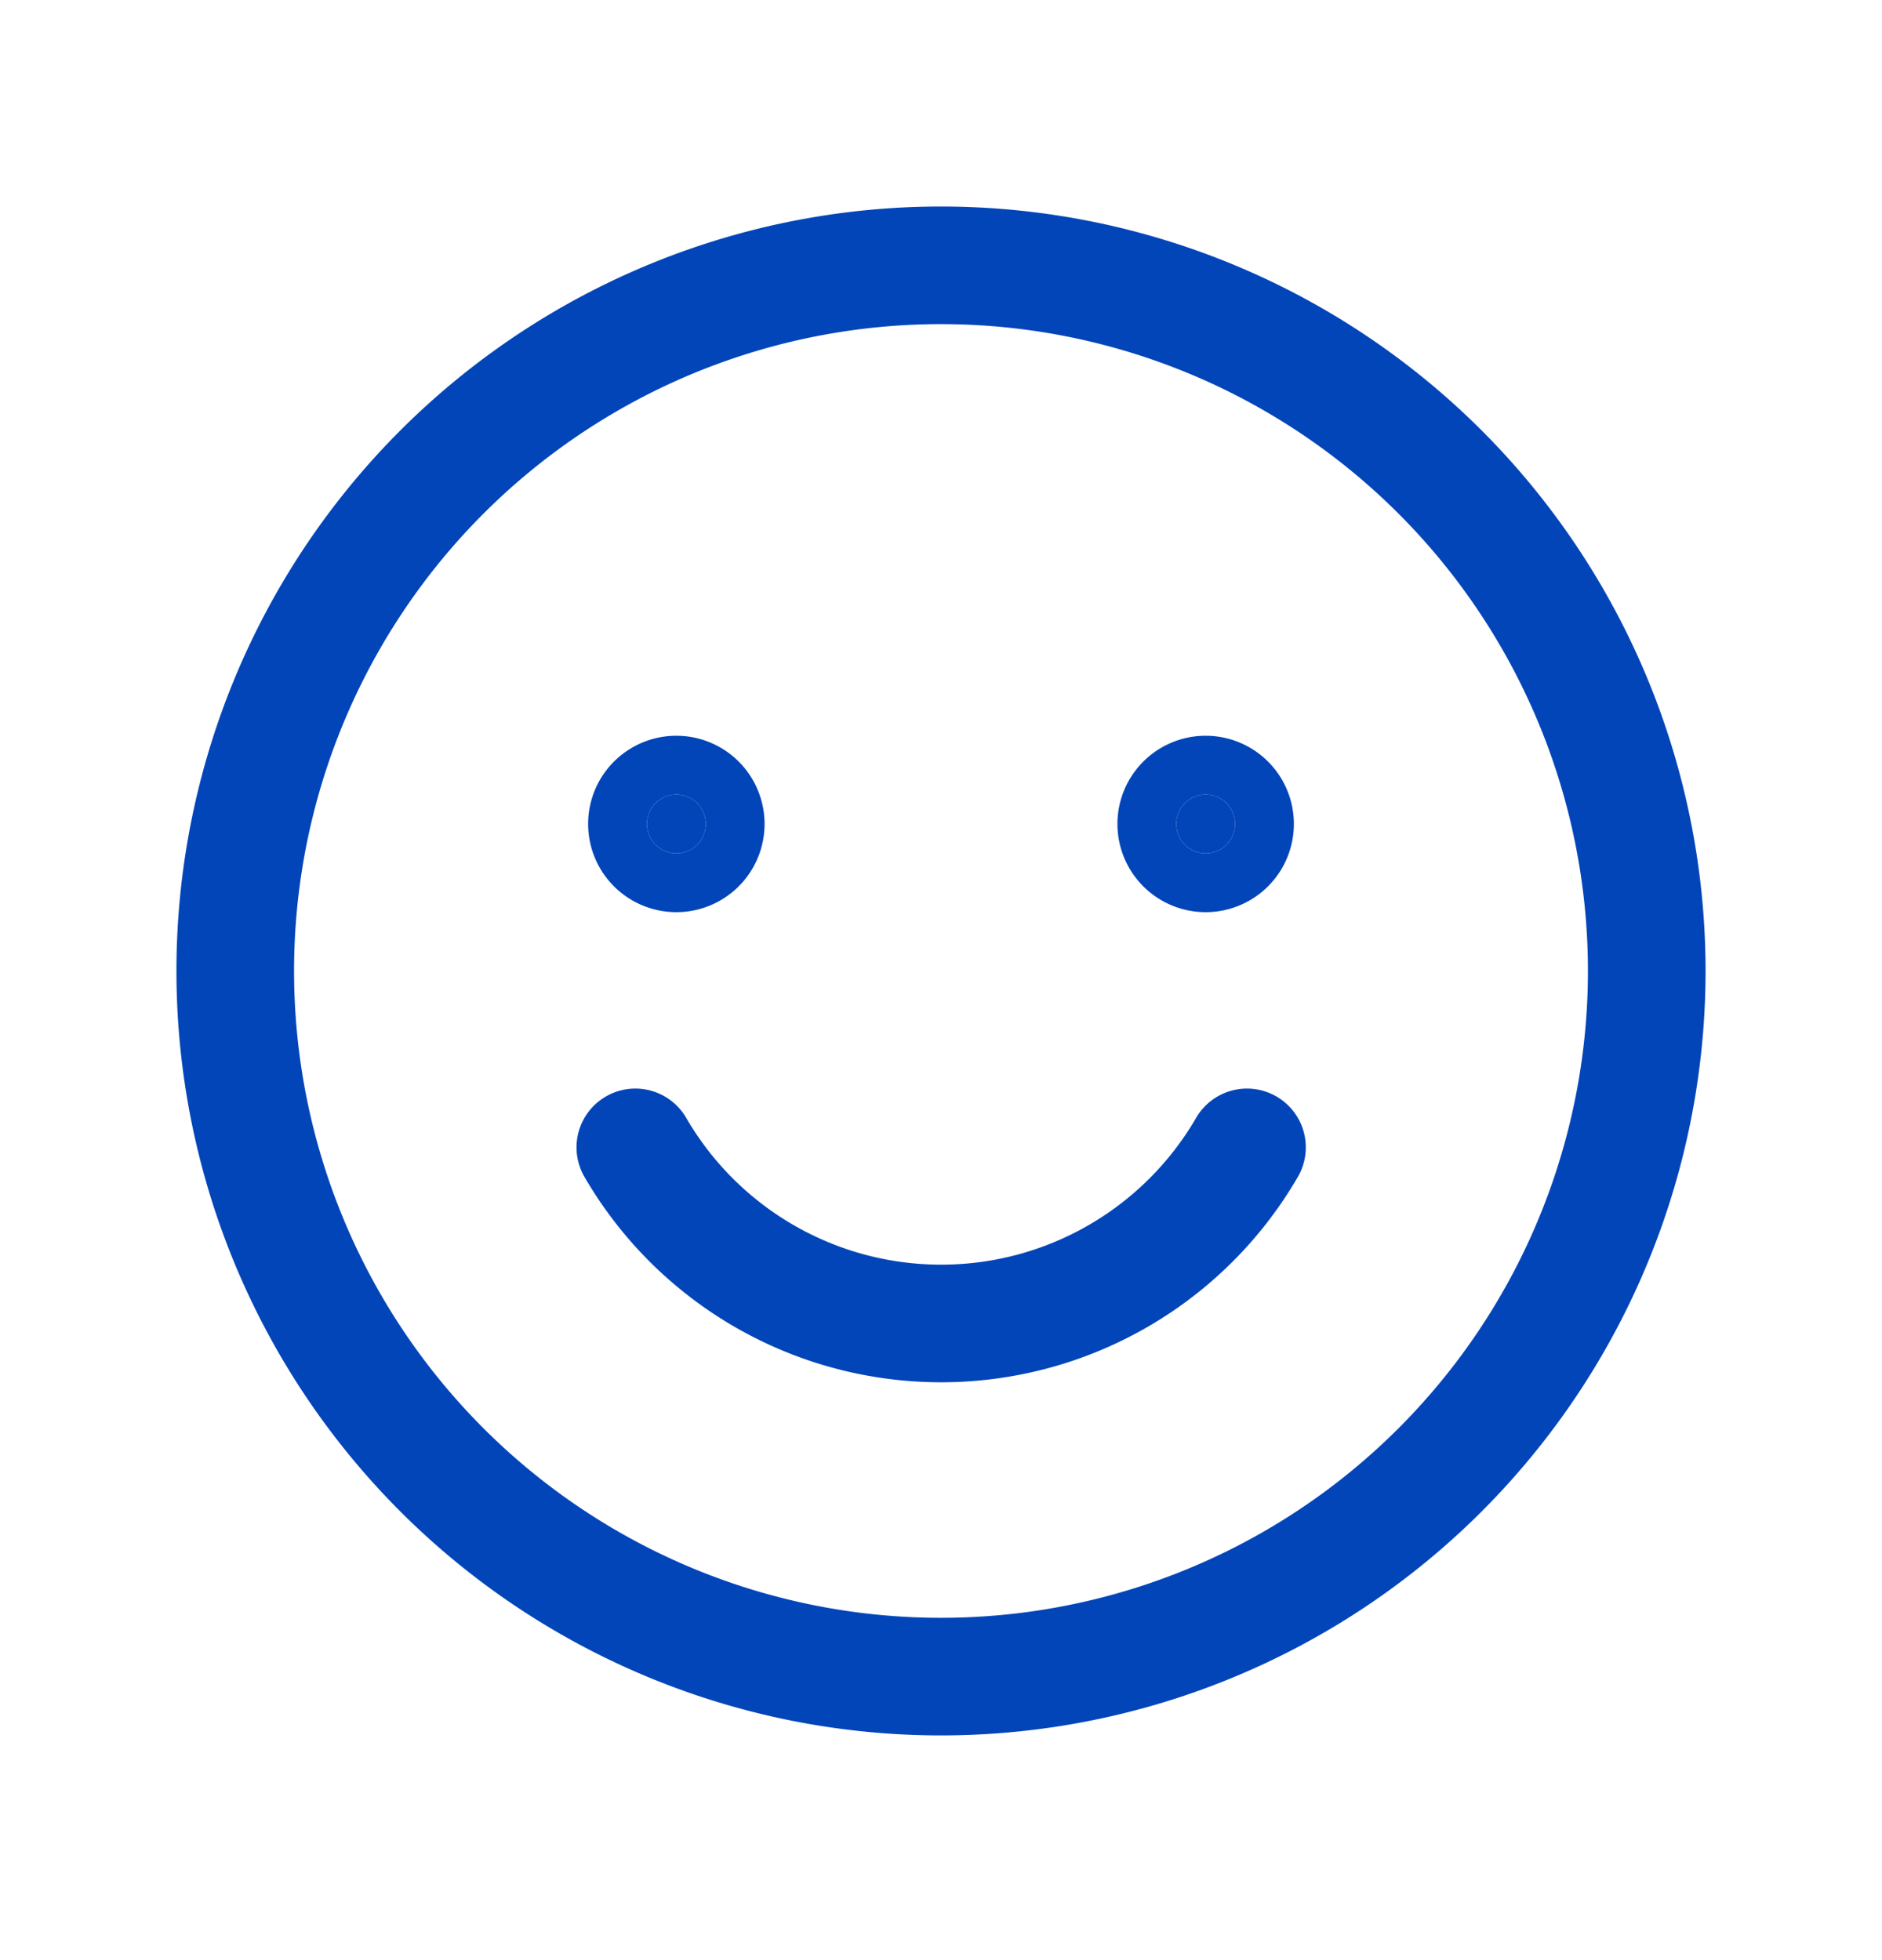
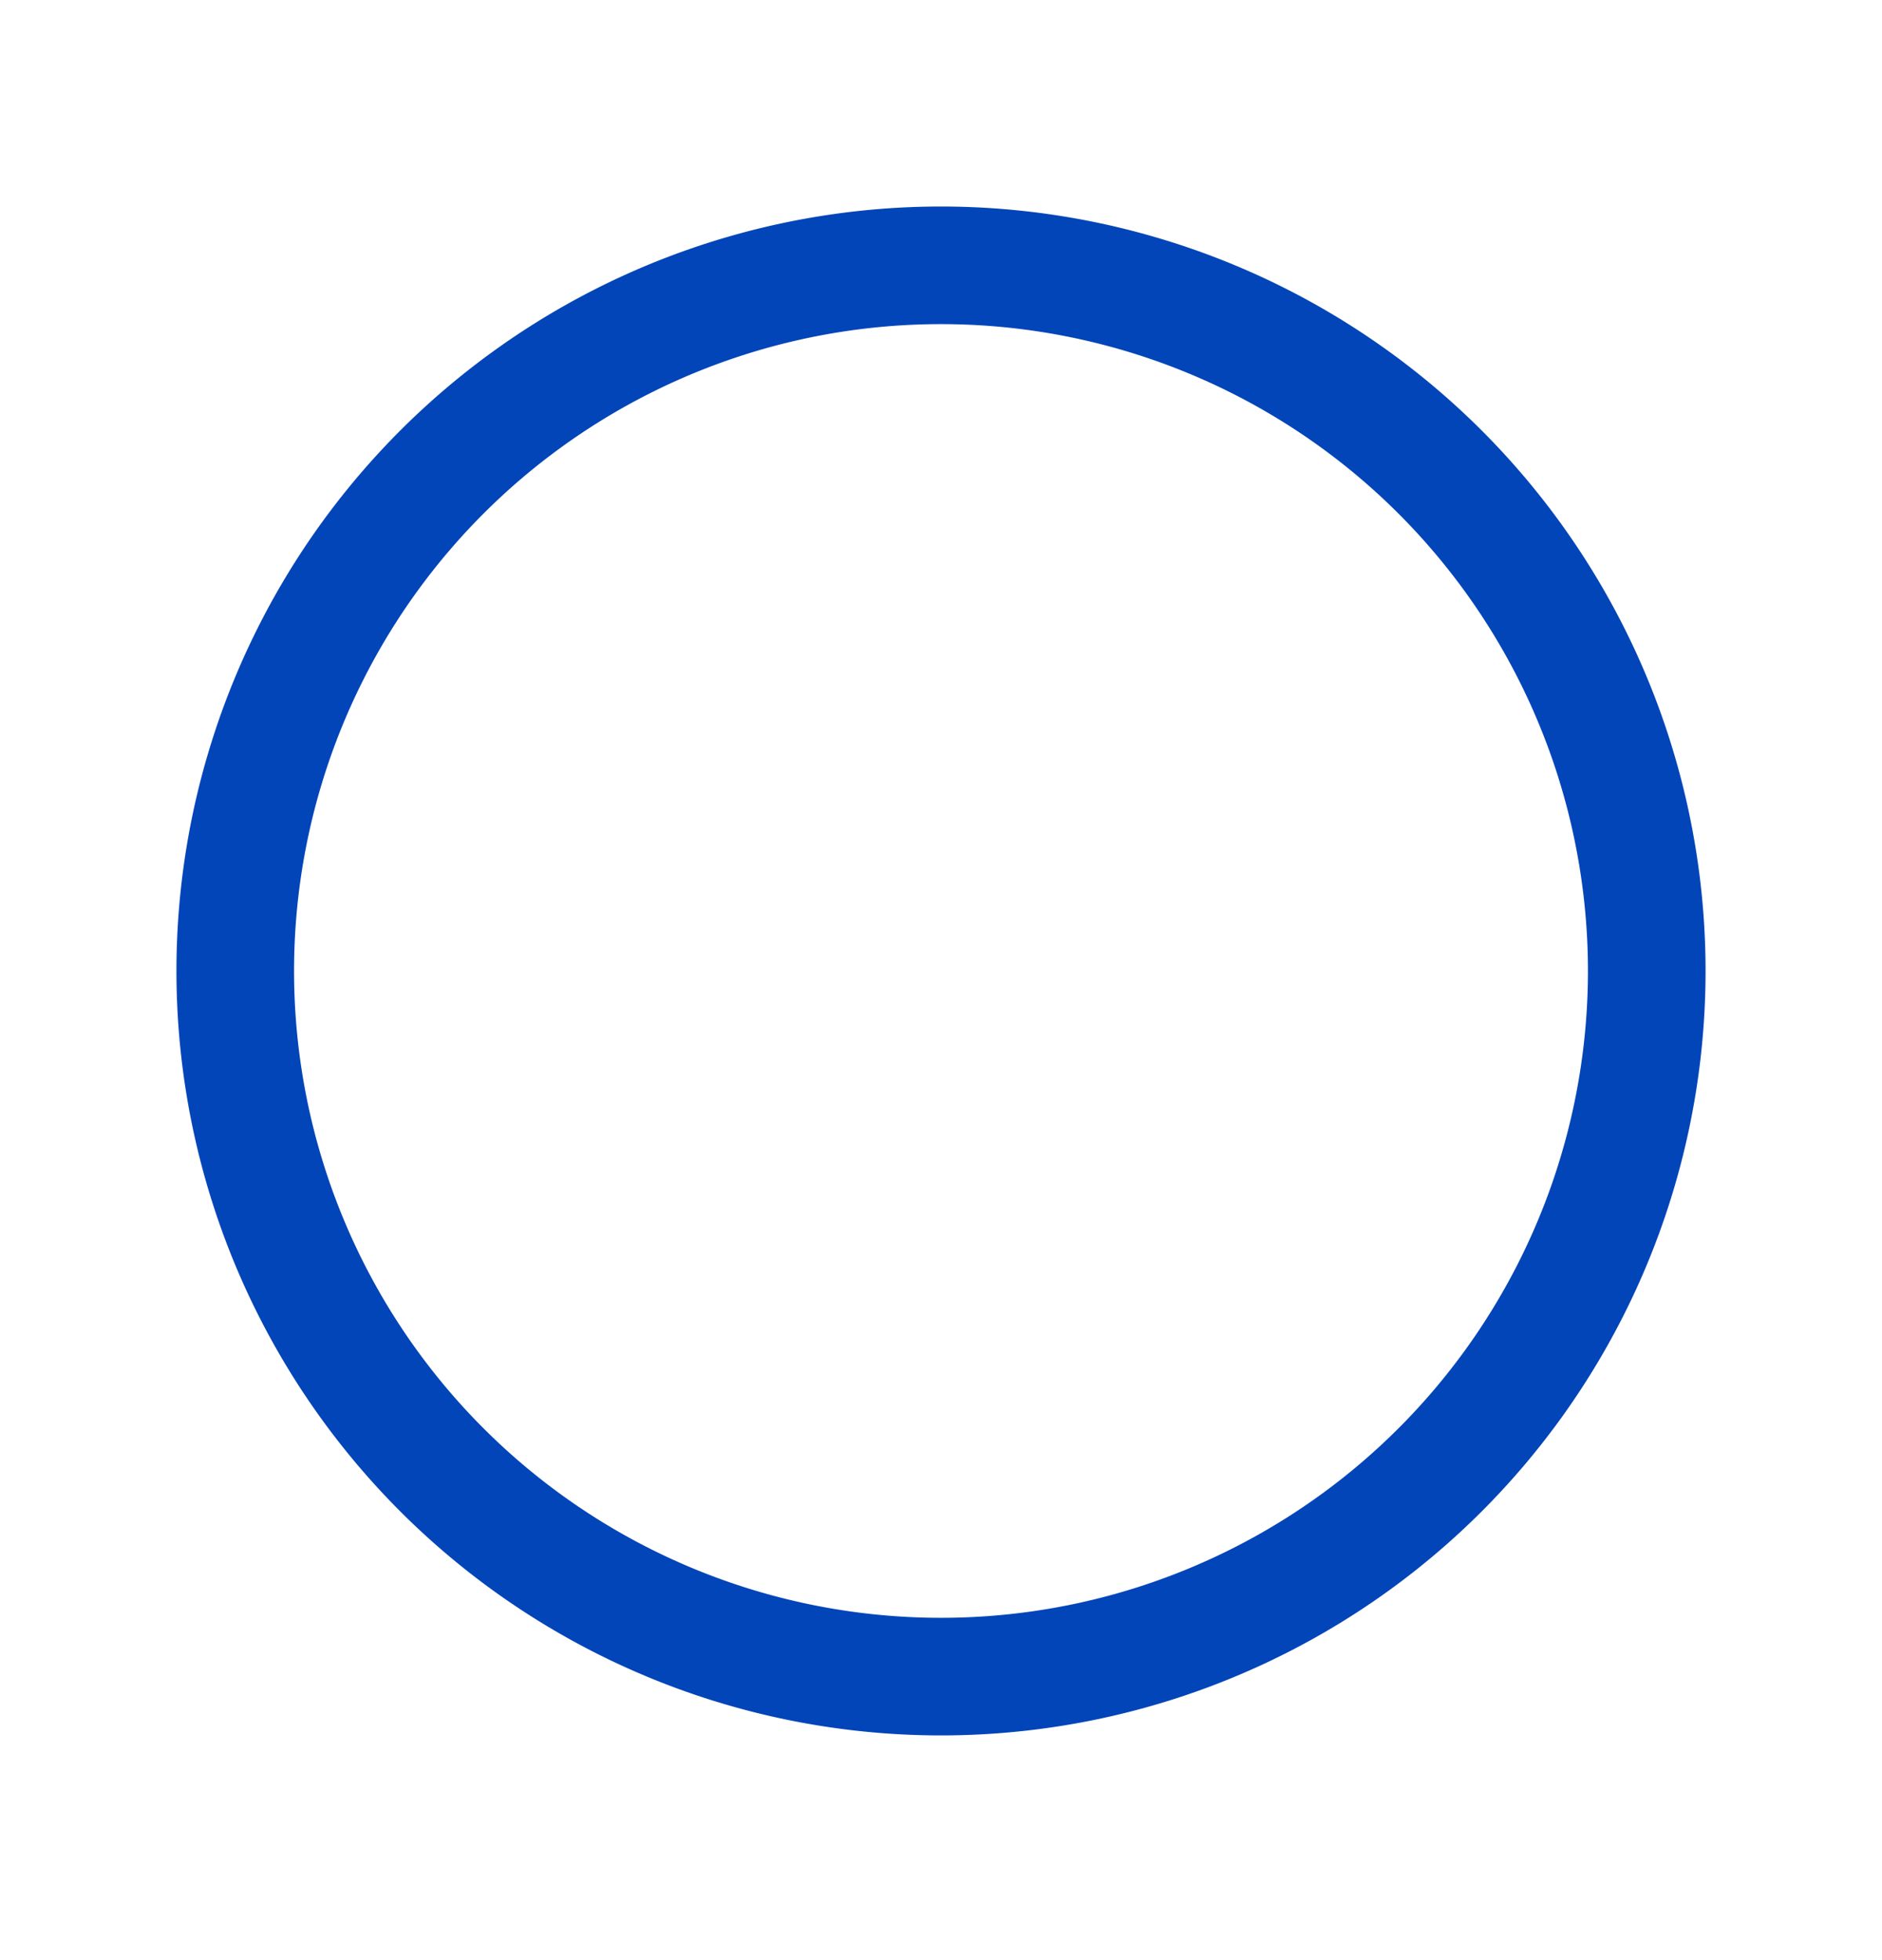
<svg xmlns="http://www.w3.org/2000/svg" width="24" height="25" fill="none">
  <path stroke="#0245B9" stroke-linecap="round" stroke-linejoin="round" stroke-width="1.5" d="M12 21.384a9 9 0 1 0 0-18 9 9 0 0 0 0 18Z" />
-   <path fill="#0245B9" stroke="#0245B9" stroke-width="1.5" d="M9 10.509a.375.375 0 1 1-.75 0 .375.375 0 0 1 .75 0Zm6.75 0a.375.375 0 1 1-.75 0 .375.375 0 0 1 .75 0Z" />
-   <path stroke="#0245B9" stroke-linecap="round" stroke-linejoin="round" stroke-width="1.5" d="M15.902 14.634a4.509 4.509 0 0 1-7.8 0" />
</svg>